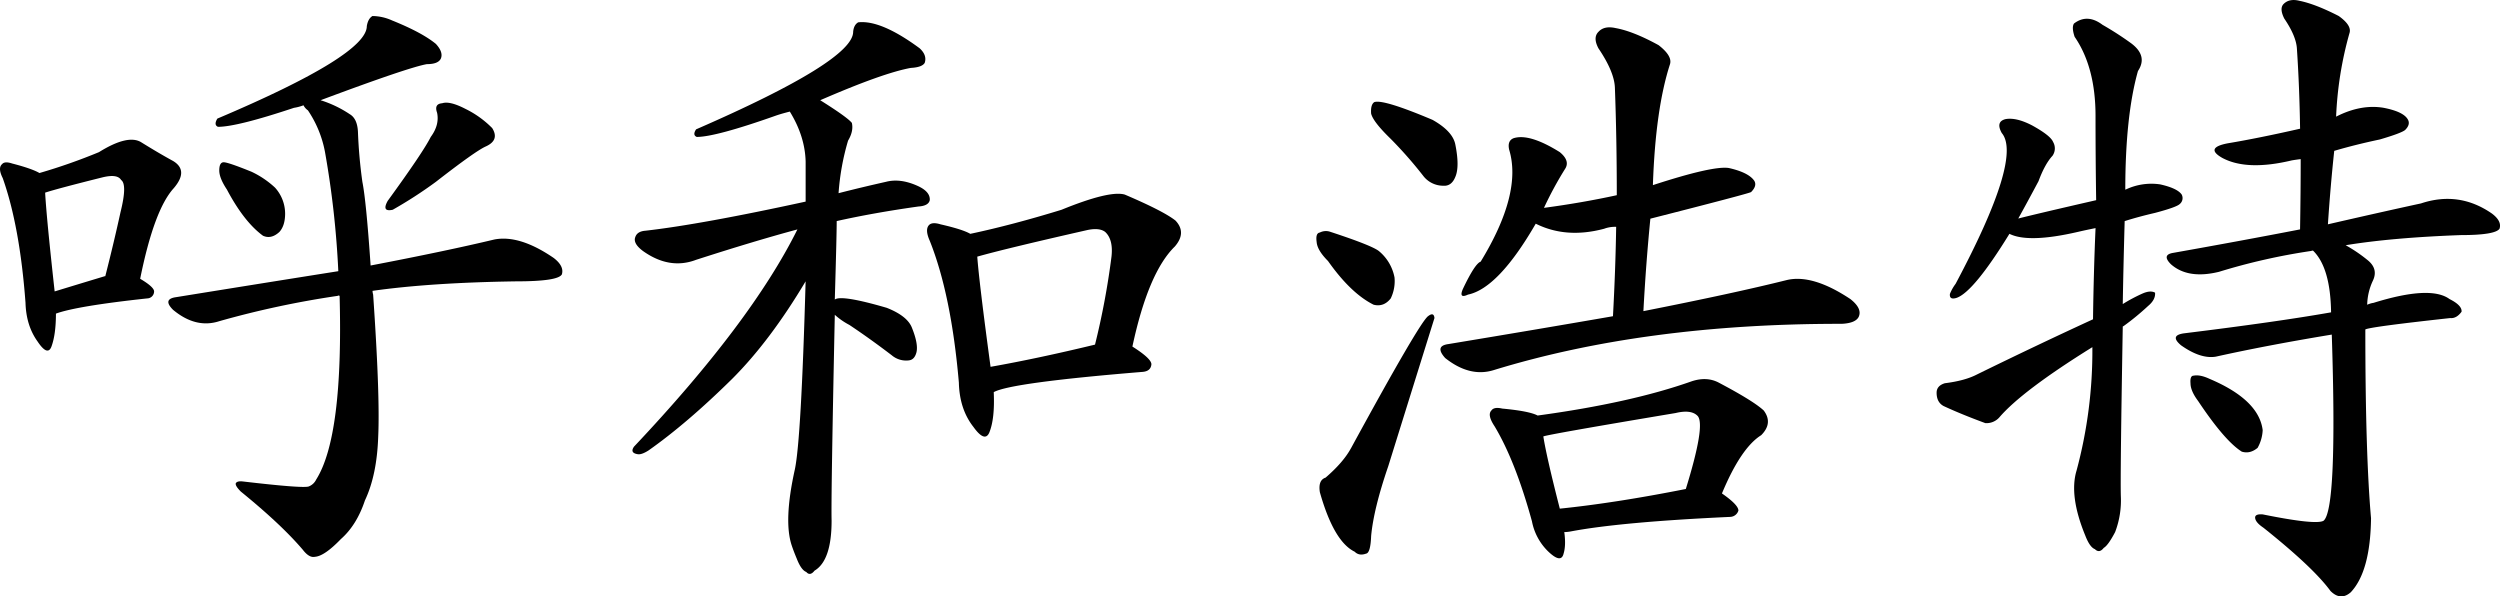
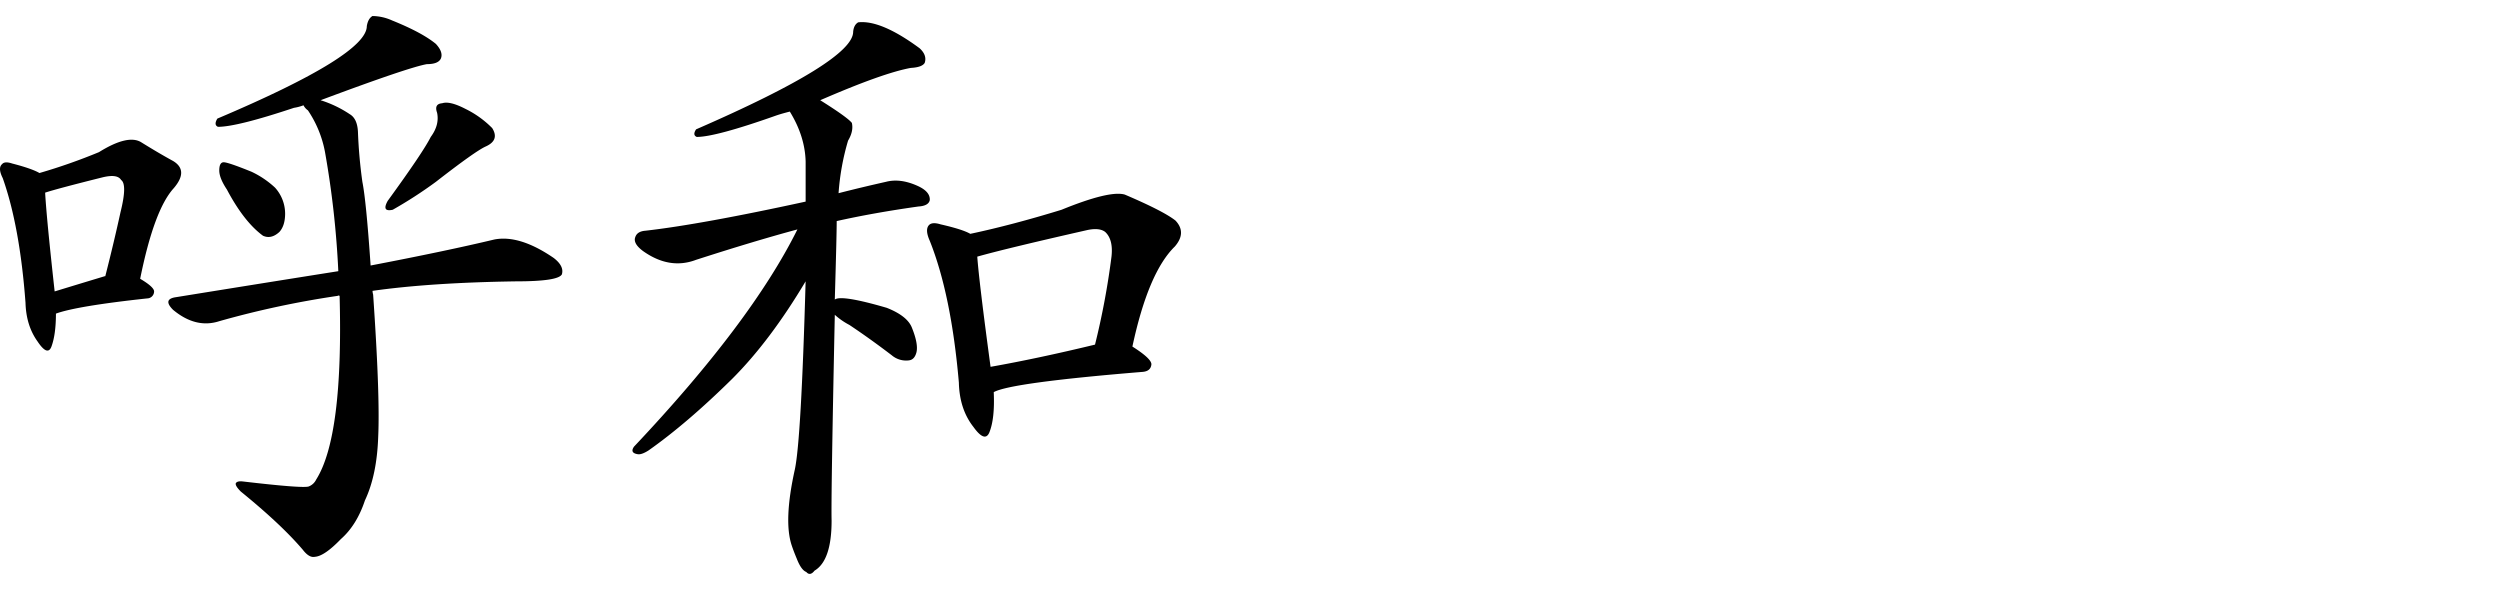
<svg xmlns="http://www.w3.org/2000/svg" id="7e3f5a7e-56a2-4f92-a68b-25202e073f6c" data-name="Layer 1" viewBox="0 0 1233.77 294.3">
  <title>ho</title>
  <path d="M120.51,199.36q-1.87,5-6.87-2.5-5.62-7.81-5.94-19.06Q104.89,140,96.45,116.23q-2.5-5-.31-6.87,1.25-1.56,5-.31,9.68,2.5,13.44,4.69a283,283,0,0,0,29.38-10.31q14.06-8.75,20.63-5,9.06,5.62,15.94,9.37,7.81,4.69.31,13.44-9.69,10.63-16.56,44.69,6.87,4.06,6.88,6.25a3.47,3.47,0,0,1-3.44,3.44q-34.69,3.75-45,7.5Q122.7,193.42,120.51,199.36Zm26.56-34.69q4.37-17.18,7.5-31.56,3.44-13.75.31-15.94-1.87-3.12-9.37-1.25-22.5,5.63-28.12,7.5,0.62,11.88,4.69,48.75,11.25-3.44,24.69-7.5h0.31Zm114.69,9.69a457.82,457.82,0,0,0-58.44,12.5q-11.56,3.75-22.81-5.62-5.32-5.31,1.56-6.25,42.5-6.87,80-12.81a457.28,457.28,0,0,0-6.56-58.75,54.51,54.51,0,0,0-8.44-20.62,6.91,6.91,0,0,1-2.19-2.5,22.4,22.4,0,0,1-4.69,1.25q-28.12,9.38-37.5,9.38-2.19-.94-0.31-4.06,73.75-31.25,73.75-45.62,0.62-3.75,2.81-5a24.16,24.16,0,0,1,9.69,2.19Q303.32,44.36,310.2,50q3.75,4.06,2.5,7.19Q311.45,60,305.82,60q-9.07,1.57-52.5,17.81a55.77,55.77,0,0,1,14.38,6.88q3.75,2.19,4.06,8.75a243,243,0,0,0,2.19,24.69q1.88,9.38,4.06,41.25,37.5-7.19,60.94-12.81,12.5-2.5,29.38,9.06,5.31,4.06,4.06,8.13-1.87,3.44-22.5,3.44-42.5.63-70.94,4.69a8.39,8.39,0,0,0,.31,1.88q3.44,50,2.5,70-0.63,19.06-6.56,31.56-4.06,12.19-11.87,19.06-8.13,8.44-12.81,8.75-2.81.62-5.94-3.44-10.63-12.5-30.62-28.75-2.81-2.81-2.5-4.06,0.62-1.25,3.44-.94,29.37,3.44,32.5,2.5a6.8,6.8,0,0,0,3.75-3.44q13.43-21.25,11.56-90.62A0.77,0.77,0,0,0,261.76,174.36Zm-58.44-61.87q0-4.06,2.19-4.06t13.75,4.69a45.21,45.21,0,0,1,11.56,7.81,19.18,19.18,0,0,1,5,12.81q0,5.94-2.81,9.06-4.06,3.75-8.12,1.88-9.37-6.87-17.81-22.81Q203.32,116.23,203.32,112.48ZM310.82,84q-1.57-4.37,2.5-4.69,3.75-1.25,11.56,2.81A48.53,48.53,0,0,1,338,91.55q3.75,5.94-3.12,9.06-5,2.19-24.69,17.5a213.3,213.3,0,0,1-21.25,13.75q-5.62,1.25-2.5-4.37,17.5-24.06,21.25-31.56Q312.07,90,310.82,84Z" transform="translate(-95.11 -28.35)" />
  <path d="M505.51,285.3q0,19.69-8.44,24.69-2.19,2.81-4.06.63-2.5-.94-4.69-6.56-1.57-3.75-2.5-6.56-4.06-12.19,1.56-37.5,3.12-14.69,5.31-92.81-17.5,29.38-36.25,48.13-22.19,21.88-41.25,35.31-3.44,2.19-5.31,1.88-4.06-.62-1.87-3.75,57.81-61.25,80.63-107.19-20.94,5.63-50,15-13.12,5-26.25-4.37-5-3.75-3.75-6.87,0.94-2.81,5-3.12,27.5-3.12,79.06-14.37V108.11q-0.31-12.5-7.81-24.69-3.75.94-6.56,1.88-30,10.63-39.37,10.63-2.19-.94-0.31-3.75,77.5-33.75,77.5-48.12,0.31-3.44,2.5-4.69,11.25-1.25,30.31,12.81,3.75,3.44,2.5,7.19-1.25,2.19-6.87,2.5-13.75,2.5-44.69,15.94Q513.32,86.23,515.51,89q0.94,4.06-1.87,8.75a120.25,120.25,0,0,0-4.69,25.94q10.94-2.81,23.44-5.62,7.19-1.87,15.94,2.19,5.93,2.81,5.63,6.88-0.63,2.81-5.62,3.12-22.19,3.13-40.31,7.19,0,6.88-.94,38.75,3.12-2.5,25.63,4.06,10.31,4.06,12.5,10,3.12,7.81,2.19,11.88-0.94,3.75-3.75,4.06a10.93,10.93,0,0,1-8.44-2.5q-10.63-8.12-20.94-15a34.2,34.2,0,0,1-7.19-5Q505.2,273.73,505.51,285.3Zm77.81-43.44q-2.19,5-7.81-2.81-6.88-8.75-7.19-21.87-3.75-43.43-14.37-70-2.5-5.62-.31-7.81,1.56-1.56,5.63-.31,10.94,2.5,14.69,4.69,20.63-4.37,45-11.87,23.75-9.68,31.25-7.5,19.06,8.13,25,12.81,5.63,5.94-.31,12.81-13.12,12.82-20.94,49.38,9.38,5.94,9.38,8.75-0.31,3.44-4.37,3.75-65,5.32-73.44,10Q586.13,235,583.32,241.86Zm52.19-43.44A377.66,377.66,0,0,0,643.64,155q0.94-8.44-3.12-12.19-2.81-2.18-8.75-.94-40,9.07-54.37,13.13,0.94,12.82,6.56,54.38Q607.07,205.3,635.51,198.42Z" transform="translate(-95.11 -28.35)" />
-   <path d="M744.89,147.8q-0.63-4.37,1.56-4.69a6.58,6.58,0,0,1,5.31-.31q20,6.56,23.75,9.38a22.23,22.23,0,0,1,7.81,13.13,19.55,19.55,0,0,1-1.87,10.31Q778,180,773,178.73q-11.25-5.62-22.5-21.56Q745.19,151.86,744.89,147.8Zm16.88,101.88q34.06-62.5,38.13-65.31,2.81-2.18,3.13.94-0.31.94-22.81,73.13-7.19,20.94-8.44,34.38-0.31,8.44-2.5,8.75-3.44,1.25-5.62-.94-10.31-5-17.19-29.37-0.94-5.93,2.81-7.19Q758,256.55,761.76,249.67Zm10-165.31q-0.31-4.37,1.56-5.62,4.37-1.56,28.75,8.75,10,5.63,11.25,12.19,2.18,10.94,0,15.94-1.87,4.69-5.94,4.38a12.41,12.41,0,0,1-10-5,206.77,206.77,0,0,0-15.94-18.12Q772.7,88.42,771.76,84.36ZM892.7,140.3a15.38,15.38,0,0,0-5.94.94q-18.75,5-33.75-2.5-18.44,31.88-33.44,35-4.69,2.19-2.5-2.81,5.93-12.5,8.75-13.44,20.63-33.75,14.06-55.31-0.94-4.37,2.19-5.62,7.81-2.5,22.81,6.87,5.31,4.38,2.5,8.44a177.53,177.53,0,0,0-10.31,19.06q18.75-2.5,35.94-6.25,0-27.81-.94-53.12-0.31-7.81-8.12-19.37-2.81-5.31,0-8.12,2.81-3.12,8.44-1.87,8.75,1.57,21.25,8.44,6.87,5.32,5.63,9.38-7.19,22.19-8.44,59.69,29.69-9.68,37.5-8.44,9.68,2.19,12.5,6.25,1.56,2.5-1.56,5.63-1.87.94-49.69,13.12-2.19,22.19-3.44,45.63,44.37-8.75,70.63-15.31,12.81-3.12,31.56,9.38,5.93,4.69,4.06,8.75-1.57,3.13-8.44,3.44H1003q-96.25,0-170.63,22.81-11.88,3.75-24.06-5.94-5.32-5.93,1.56-6.87,43.43-7.19,81.25-13.75Q892.38,161.24,892.7,140.3ZM866.76,301.55q-1.25,5.31-8.12-1.56a28.12,28.12,0,0,1-7.5-14.37Q843,255.92,832.7,238.73q-3.75-5.62-1.56-7.81,1.25-1.87,5.31-.94,13.43,1.25,17.5,3.44,45.94-6.25,75.94-16.87,7.5-2.5,13.44.63,17.18,9.07,22.19,13.75,4.69,6.25-1.25,12.19-10,6.25-19.37,28.75,8.12,5.63,8.13,8.44a4.37,4.37,0,0,1-4.06,3.13q-54.07,2.5-78.75,7.19a19.49,19.49,0,0,1-3.12.31Q868,297.48,866.76,301.55Zm60.31-31.87q9.68-31.25,5.94-35.94-3.13-3.44-10.94-1.56-63.44,10.63-65.31,11.56,1.56,10,8.13,35.63Q892.38,276.55,927.07,269.67Z" transform="translate(-95.11 -28.35)" />
-   <path d="M1141.76,273.11a44,44,0,0,1-2.81,17.81q-3.44,6.56-5.62,7.81-2.19,2.81-4.37.63-2.5-.94-4.69-6.56-8.13-19.69-4.37-32.19a227.12,227.12,0,0,0,7.81-60.94q-34.69,21.56-45.94,34.69a8.47,8.47,0,0,1-6.87,2.81q-11.88-4.37-20.62-8.44-3.44-1.87-3.44-6.56,0-3.44,4.06-4.69,10-1.25,15.94-4.37,30-14.69,57.19-27.19,0.31-23.44,1.25-45-4.69.94-8.75,1.88-24.37,5.63-33.75.94-17.5,28.44-25.94,31.56-3.75,1.25-3.44-1.87a21.4,21.4,0,0,1,2.81-5Q1093.32,106.24,1083,94q-3.13-5.62,1.88-6.87,5.31-.94,13.13,3.13,9.06,5,10.31,8.13a6.31,6.31,0,0,1-.31,6.87q-3.75,4.06-6.87,12.5-5.32,10-10,18.44,8.44-2.18,38.44-9.06-0.31-20.93-.31-41.56,0-24.06-10.31-39.06-1.57-4.69-.31-6.56,6.56-5,14.06.63a156.47,156.47,0,0,1,14.06,9.06q8.44,6.25,3.44,13.75-6.25,22.19-6.25,58.75a0.28,0.28,0,0,1,.31-0.31,29.54,29.54,0,0,1,16.88-2.5q8.44,1.88,10.63,5a3.76,3.76,0,0,1-.94,4.69q-1.57,1.57-12.19,4.38-8.13,1.88-15,4.06-0.63,22.19-.94,40.94a77.8,77.8,0,0,1,10-5.31q3.75-1.56,5.94-.31,0.31,3.44-3.44,6.56a125.39,125.39,0,0,1-12.19,10,0.28,0.28,0,0,0-.31.31Q1141.45,262.49,1141.76,273.11Zm46.88-68.75q-7.5,1.25-17.19-5.62-5.94-5,1.88-5.94,45.62-5.62,72.19-10.31-0.31-21.87-8.75-30.31a0.77,0.77,0,0,0-.94,0,306.42,306.42,0,0,0-45.62,10.31q-15.31,3.75-23.75-3.75-4.69-4.69,1.25-5.62,33.44-5.93,62.5-11.56,0.31-18.44.31-34.69c-1.67.21-3.12,0.42-4.37,0.63q-22.19,5.32-34.37-1.25-8.75-5,2.81-7.19,15-2.5,35.63-7.19-0.31-20.62-1.56-39.37-0.31-6.25-6.25-15-2.5-5-.31-7.19,2.81-2.81,7.81-1.56,7.81,1.57,19.38,7.5,6.56,4.69,5.31,8.44A177.74,177.74,0,0,0,1248,85.92q12.19-6.25,23.44-4.37,9.68,1.88,11.88,5.63,1.56,2.5-1.25,5.31-1.87,1.57-12.5,4.69-11.88,2.5-22.5,5.62-1.87,17.5-3.12,36.25,27.19-6.25,45.94-10.31,18.75-6.25,35,5,5,3.75,3.75,7.5-2.19,3.13-19.06,3.13-34.06,1.25-56.87,5a73.65,73.65,0,0,1,10.63,7.19q5.63,4.38,2.81,10.31a29.23,29.23,0,0,0-2.81,11.88,11.18,11.18,0,0,1,3.13-.94q28.13-8.75,37.5-1.87,6.25,3.13,5.94,6.25-2.5,3.44-5.62,3.13-40,4.38-41.87,5.63,0,61.25,2.81,93.13-0.31,26.25-10,36.56-5,4.37-10-.62-8.44-11.56-33.12-31.25-3.75-2.5-4.06-4.69t3.75-1.87q26.25,5.32,30,3.13,6.87-5.62,4.06-91.87Q1213.95,198.74,1188.64,204.36Zm-12.5,13.13q-0.31-3.75,1.56-3.75,3.12-.62,7.81,1.56,24.38,10.31,26.25,25.31a19.59,19.59,0,0,1-2.5,8.75q-3.75,3.13-7.81,1.88-8.44-5.31-21.56-25Q1176.14,221.24,1176.14,217.48Z" transform="translate(-95.11 -28.35)" />
</svg>